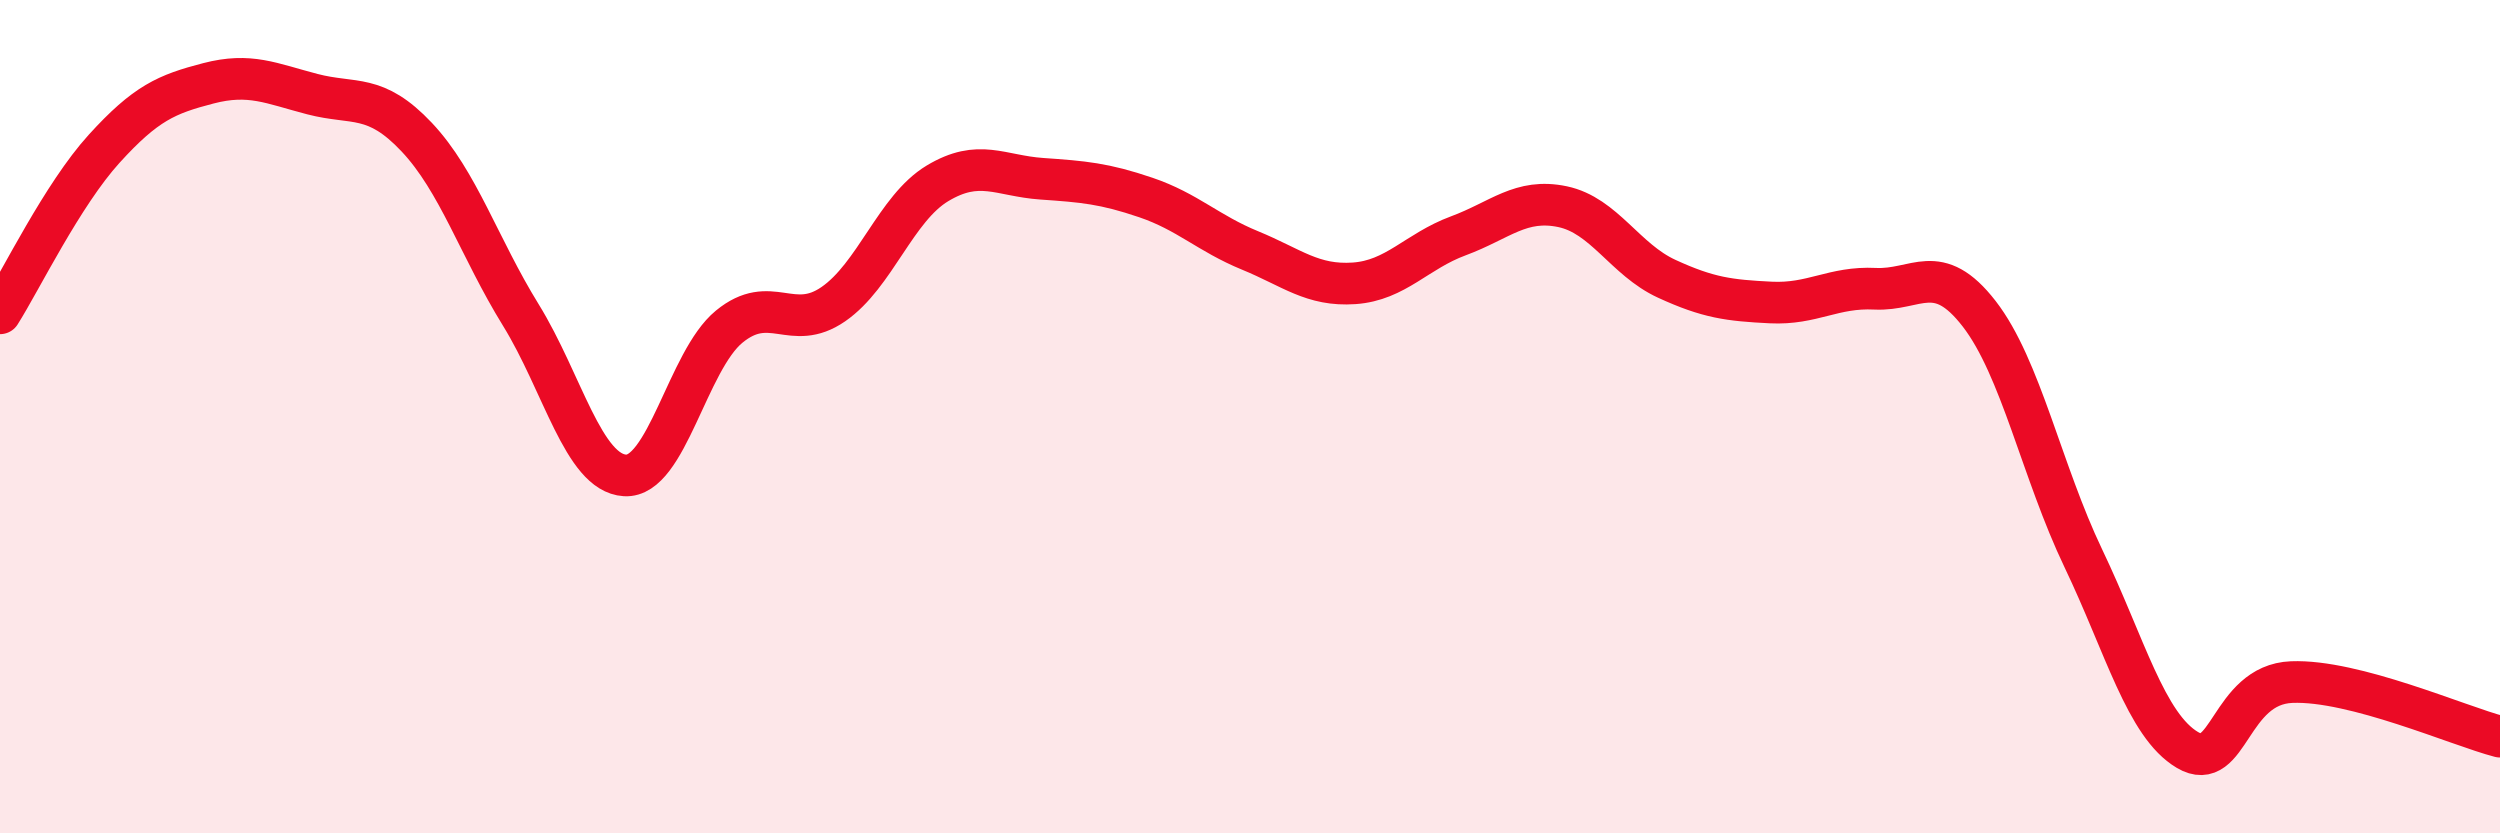
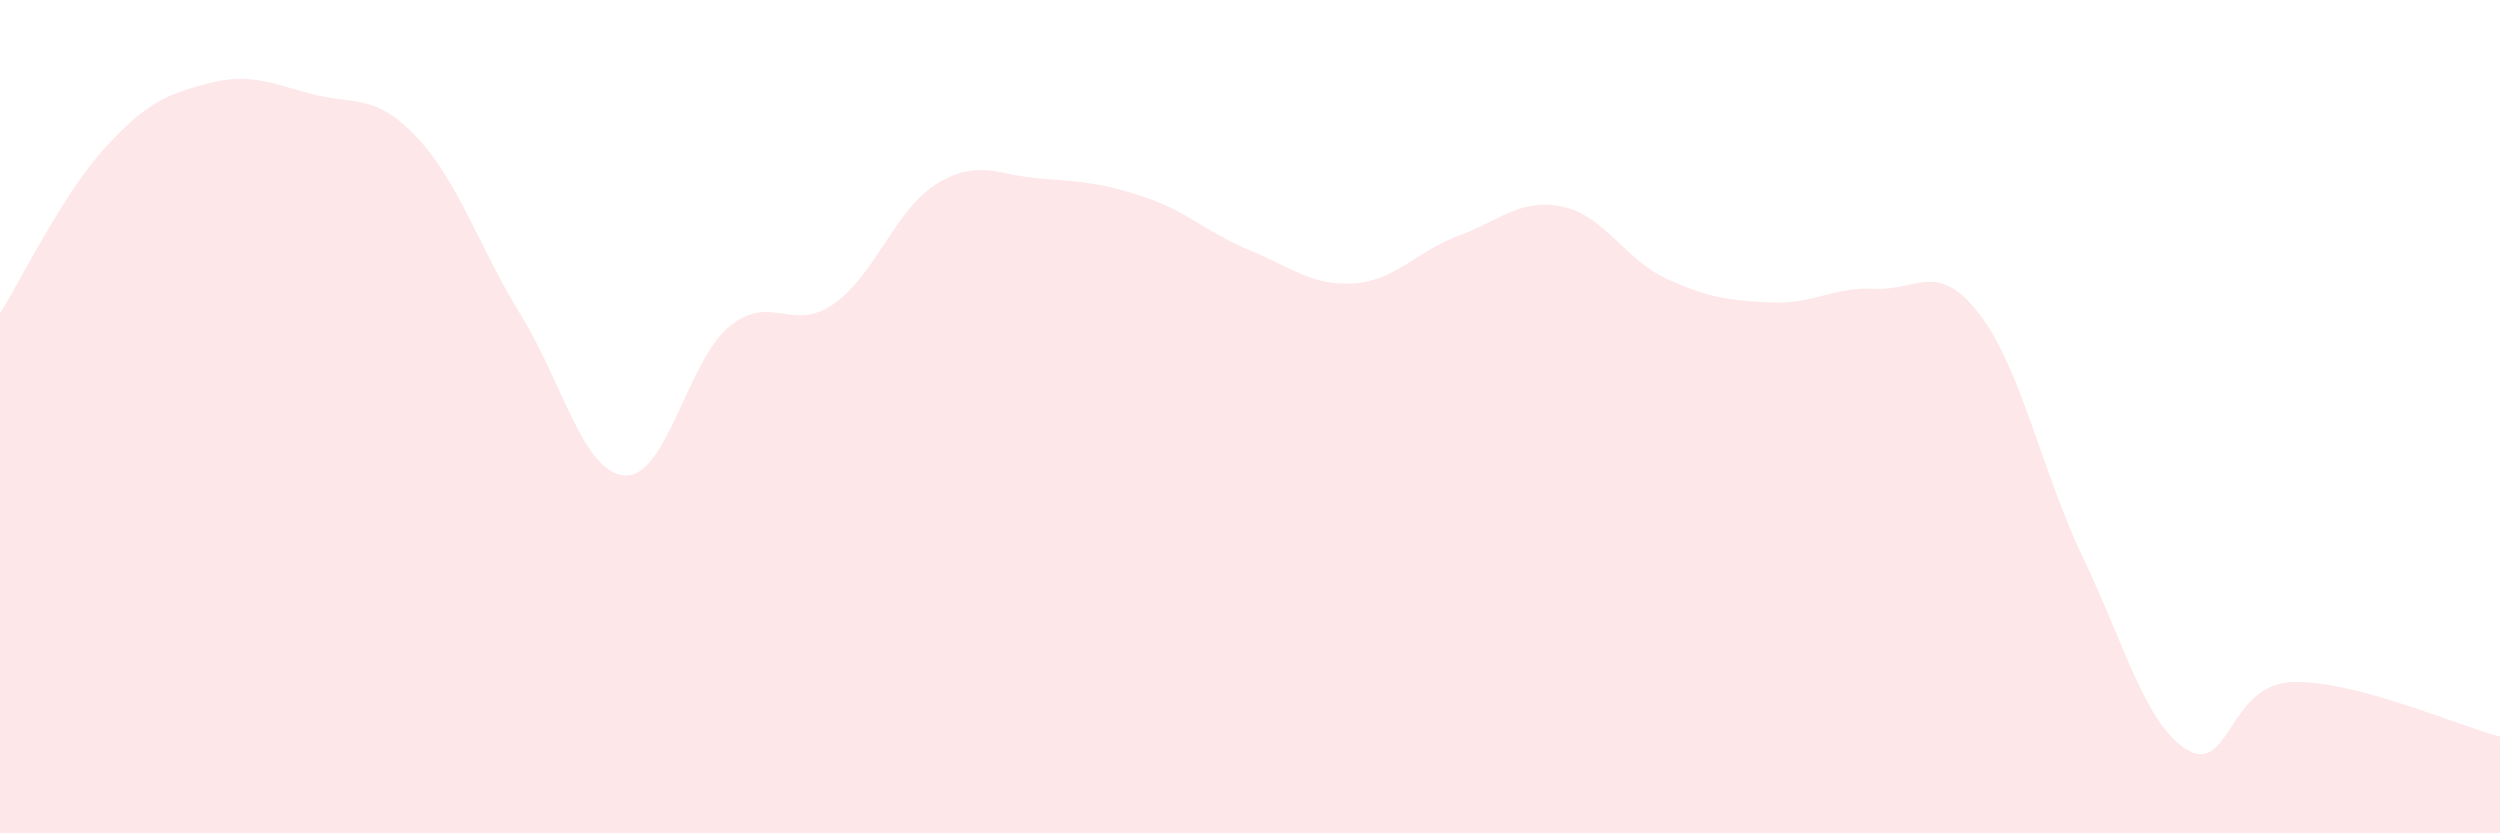
<svg xmlns="http://www.w3.org/2000/svg" width="60" height="20" viewBox="0 0 60 20">
  <path d="M 0,7.52 C 0.5,6.73 1.5,4.67 2.5,3.57 C 3.5,2.47 4,2.26 5,2 C 6,1.74 6.5,2 7.5,2.26 C 8.5,2.52 9,2.23 10,3.29 C 11,4.35 11.5,5.94 12.5,7.56 C 13.5,9.18 14,11.35 15,11.41 C 16,11.47 16.5,8.66 17.5,7.84 C 18.5,7.02 19,7.99 20,7.3 C 21,6.61 21.5,5 22.5,4.4 C 23.5,3.8 24,4.22 25,4.29 C 26,4.36 26.5,4.4 27.5,4.74 C 28.5,5.08 29,5.6 30,6.01 C 31,6.42 31.5,6.87 32.5,6.8 C 33.5,6.73 34,6.03 35,5.66 C 36,5.29 36.5,4.75 37.5,4.96 C 38.5,5.17 39,6.23 40,6.69 C 41,7.15 41.5,7.21 42.5,7.26 C 43.5,7.31 44,6.88 45,6.93 C 46,6.98 46.5,6.24 47.5,7.53 C 48.5,8.82 49,11.31 50,13.4 C 51,15.49 51.5,17.41 52.5,18 C 53.5,18.59 53.5,16.43 55,16.37 C 56.5,16.31 59,17.42 60,17.68L60 20L0 20Z" fill="#EB0A25" opacity="0.1" stroke-linecap="round" stroke-linejoin="round" />
-   <path d="M 0,7.52 C 0.5,6.73 1.5,4.67 2.5,3.57 C 3.5,2.47 4,2.26 5,2 C 6,1.74 6.5,2 7.5,2.26 C 8.5,2.52 9,2.23 10,3.29 C 11,4.35 11.5,5.94 12.5,7.56 C 13.5,9.18 14,11.35 15,11.41 C 16,11.47 16.5,8.66 17.5,7.84 C 18.5,7.02 19,7.99 20,7.3 C 21,6.61 21.5,5 22.5,4.4 C 23.5,3.8 24,4.22 25,4.29 C 26,4.36 26.5,4.4 27.5,4.74 C 28.5,5.08 29,5.6 30,6.01 C 31,6.42 31.5,6.87 32.5,6.8 C 33.5,6.73 34,6.03 35,5.66 C 36,5.29 36.5,4.75 37.5,4.96 C 38.5,5.17 39,6.23 40,6.69 C 41,7.15 41.5,7.21 42.5,7.26 C 43.5,7.31 44,6.88 45,6.93 C 46,6.98 46.5,6.24 47.5,7.53 C 48.5,8.82 49,11.31 50,13.4 C 51,15.49 51.5,17.41 52.5,18 C 53.5,18.59 53.5,16.43 55,16.37 C 56.5,16.31 59,17.42 60,17.68" stroke="#EB0A25" stroke-width="1" fill="none" stroke-linecap="round" stroke-linejoin="round" />
</svg>